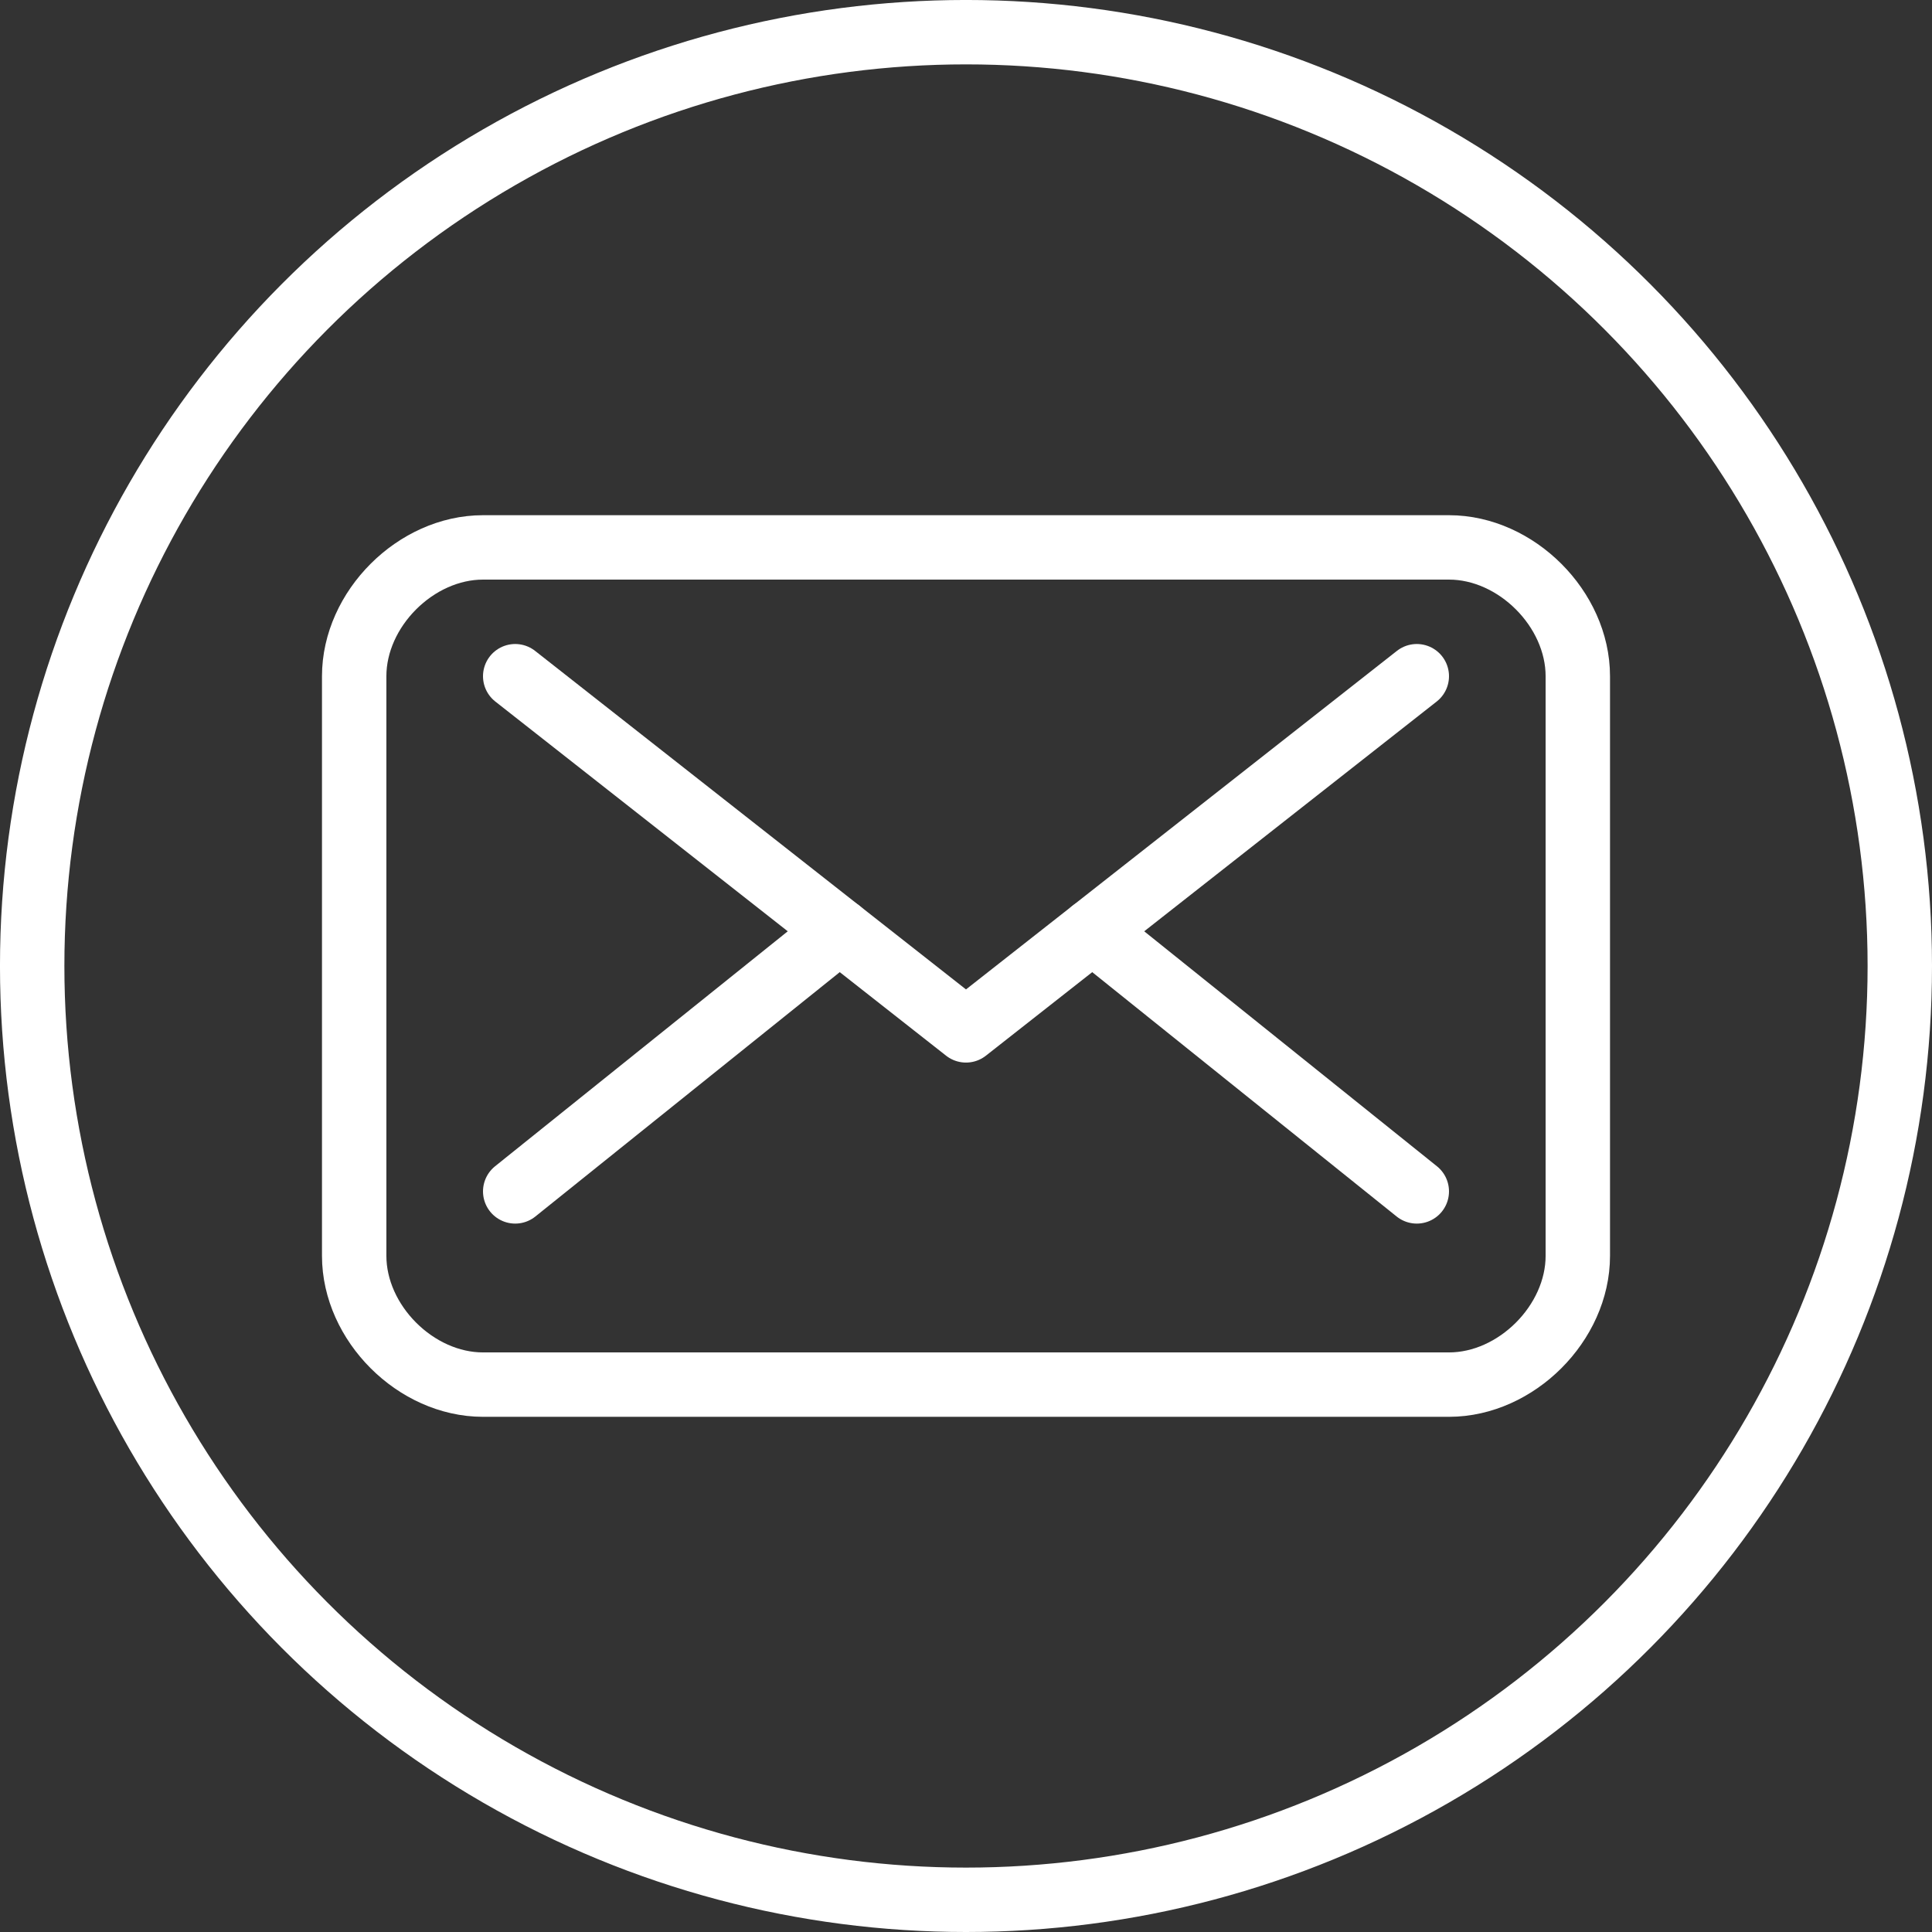
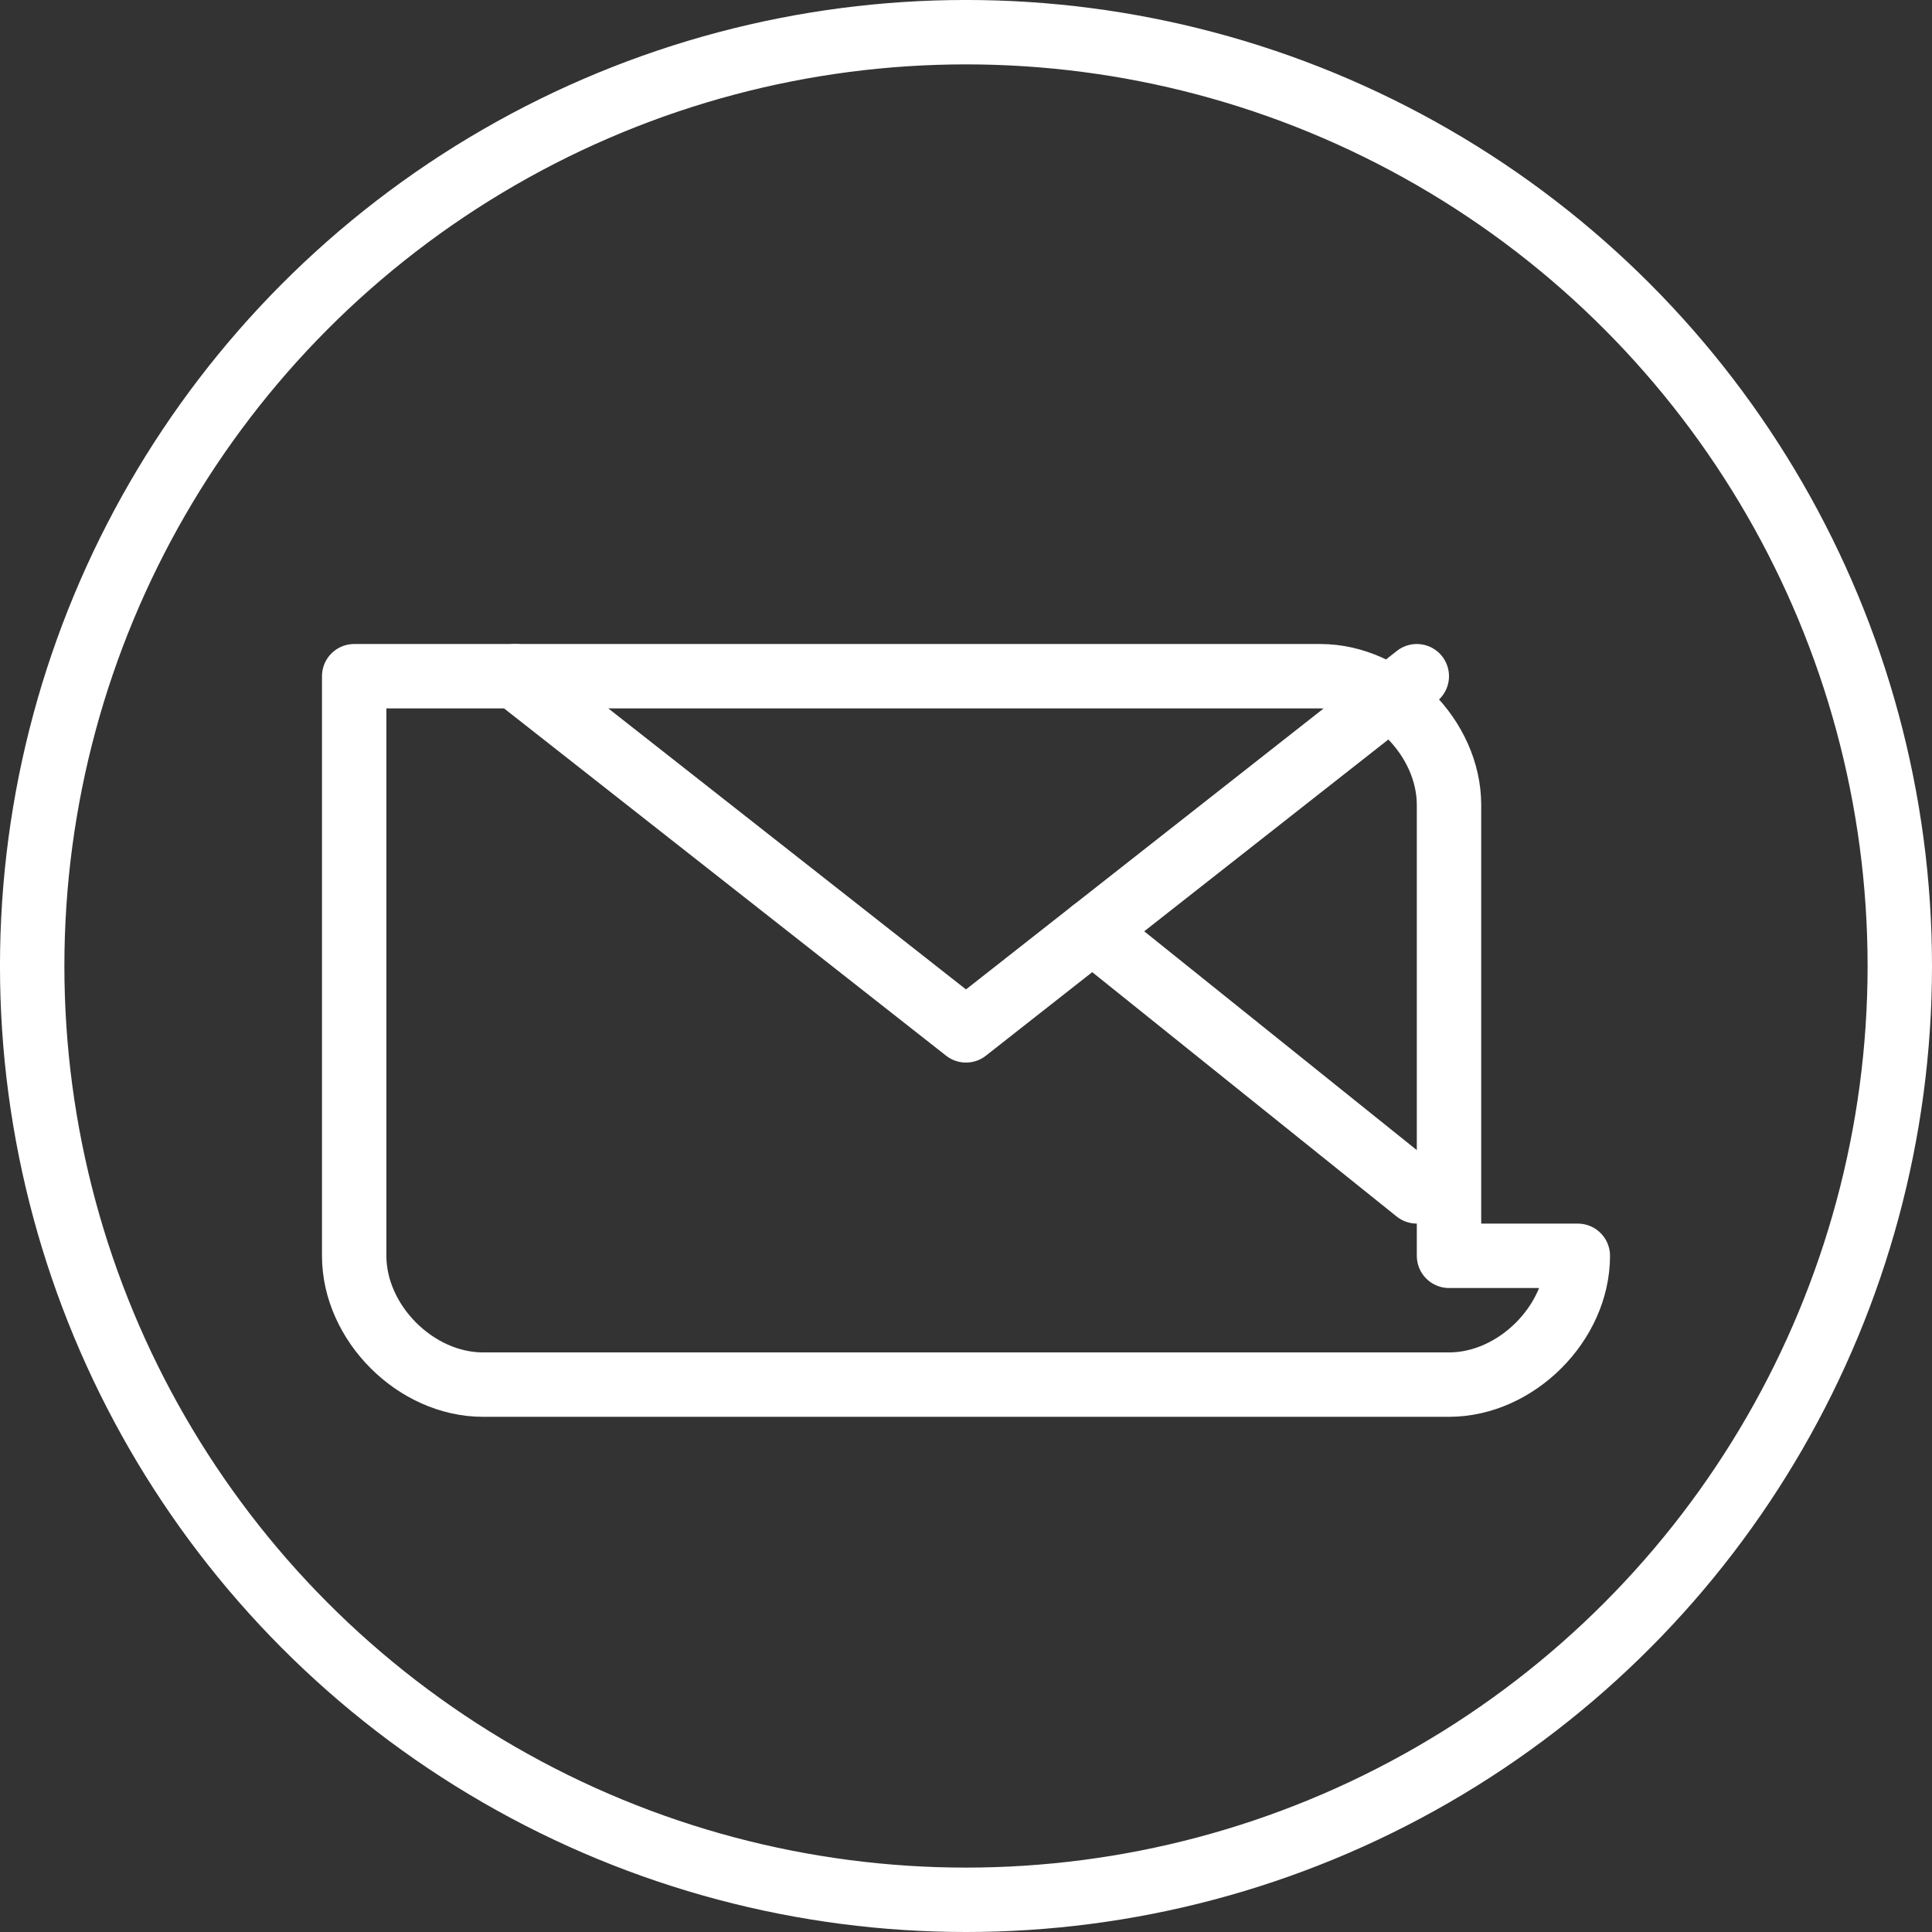
<svg xmlns="http://www.w3.org/2000/svg" version="1.1" id="Layer_1" x="0px" y="0px" width="105.839px" height="105.839px" viewBox="-22.919 -22.919 105.839 105.839" enable-background="new -22.919 -22.919 105.839 105.839" xml:space="preserve">
  <rect x="-22.919" y="-22.919" width="105.839" height="105.839" fill="#333333" stroke="none" />
  <g>
-     <path fill="none" stroke="#FFFFFF" stroke-width="3.528" stroke-linecap="round" stroke-linejoin="round" stroke-miterlimit="10" d="   M63.517,45.877c0,3.684-3.374,7.056-7.056,7.056H3.54c-3.683,0-7.056-3.372-7.056-7.056V14.125c0-3.683,3.373-7.056,7.056-7.056   h52.921c3.682,0,7.056,3.373,7.056,7.056V45.877z" />
+     <path fill="none" stroke="#FFFFFF" stroke-width="3.528" stroke-linecap="round" stroke-linejoin="round" stroke-miterlimit="10" d="   M63.517,45.877c0,3.684-3.374,7.056-7.056,7.056H3.54c-3.683,0-7.056-3.372-7.056-7.056V14.125h52.921c3.682,0,7.056,3.373,7.056,7.056V45.877z" />
    <polyline fill="none" stroke="#FFFFFF" stroke-width="3.528" stroke-linecap="round" stroke-linejoin="round" stroke-miterlimit="10" points="   54.696,14.125 30,33.527 5.305,14.125  " />
    <line fill="none" stroke="#FFFFFF" stroke-width="3.528" stroke-linecap="round" stroke-linejoin="round" stroke-miterlimit="10" x1="54.696" y1="42.348" x2="36.928" y2="28.085" />
-     <line fill="none" stroke="#FFFFFF" stroke-width="3.528" stroke-linecap="round" stroke-linejoin="round" stroke-miterlimit="10" x1="5.305" y1="42.348" x2="23.072" y2="28.085" />
    <circle fill="none" stroke="#FFFFFF" stroke-width="3.528" stroke-linecap="round" stroke-linejoin="round" stroke-miterlimit="10" cx="30" cy="30" r="51.156" />
  </g>
</svg>